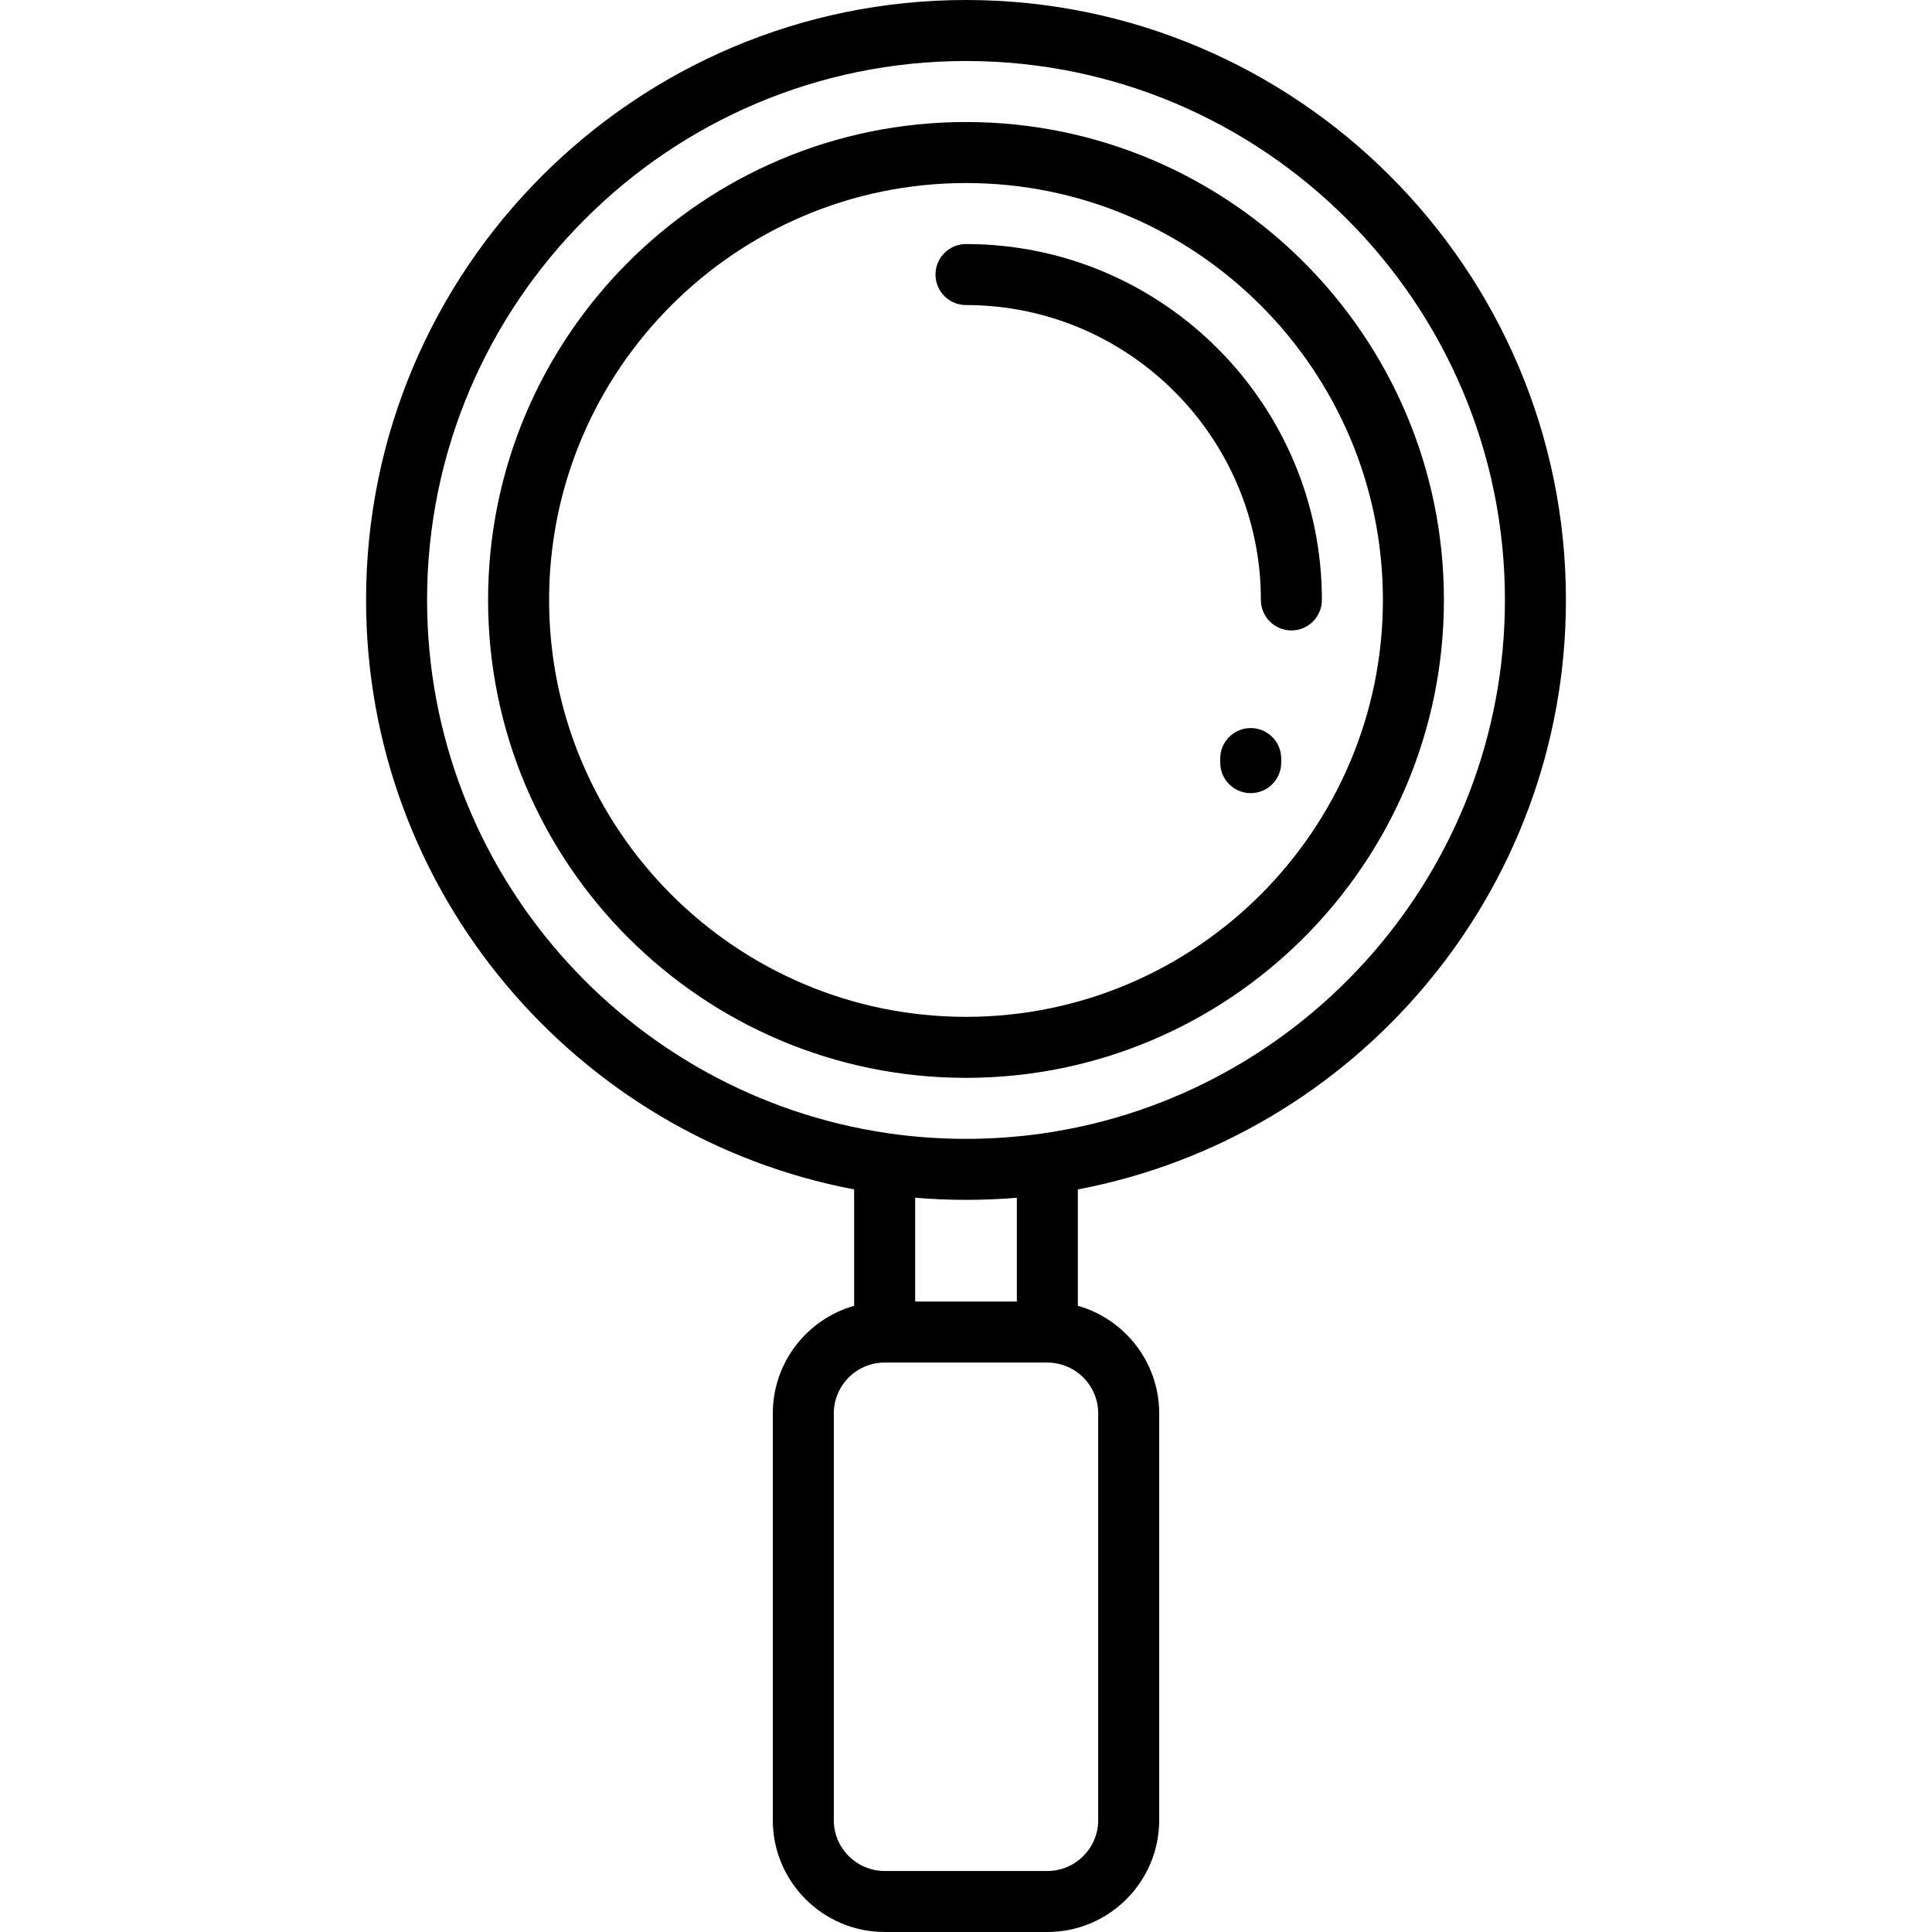
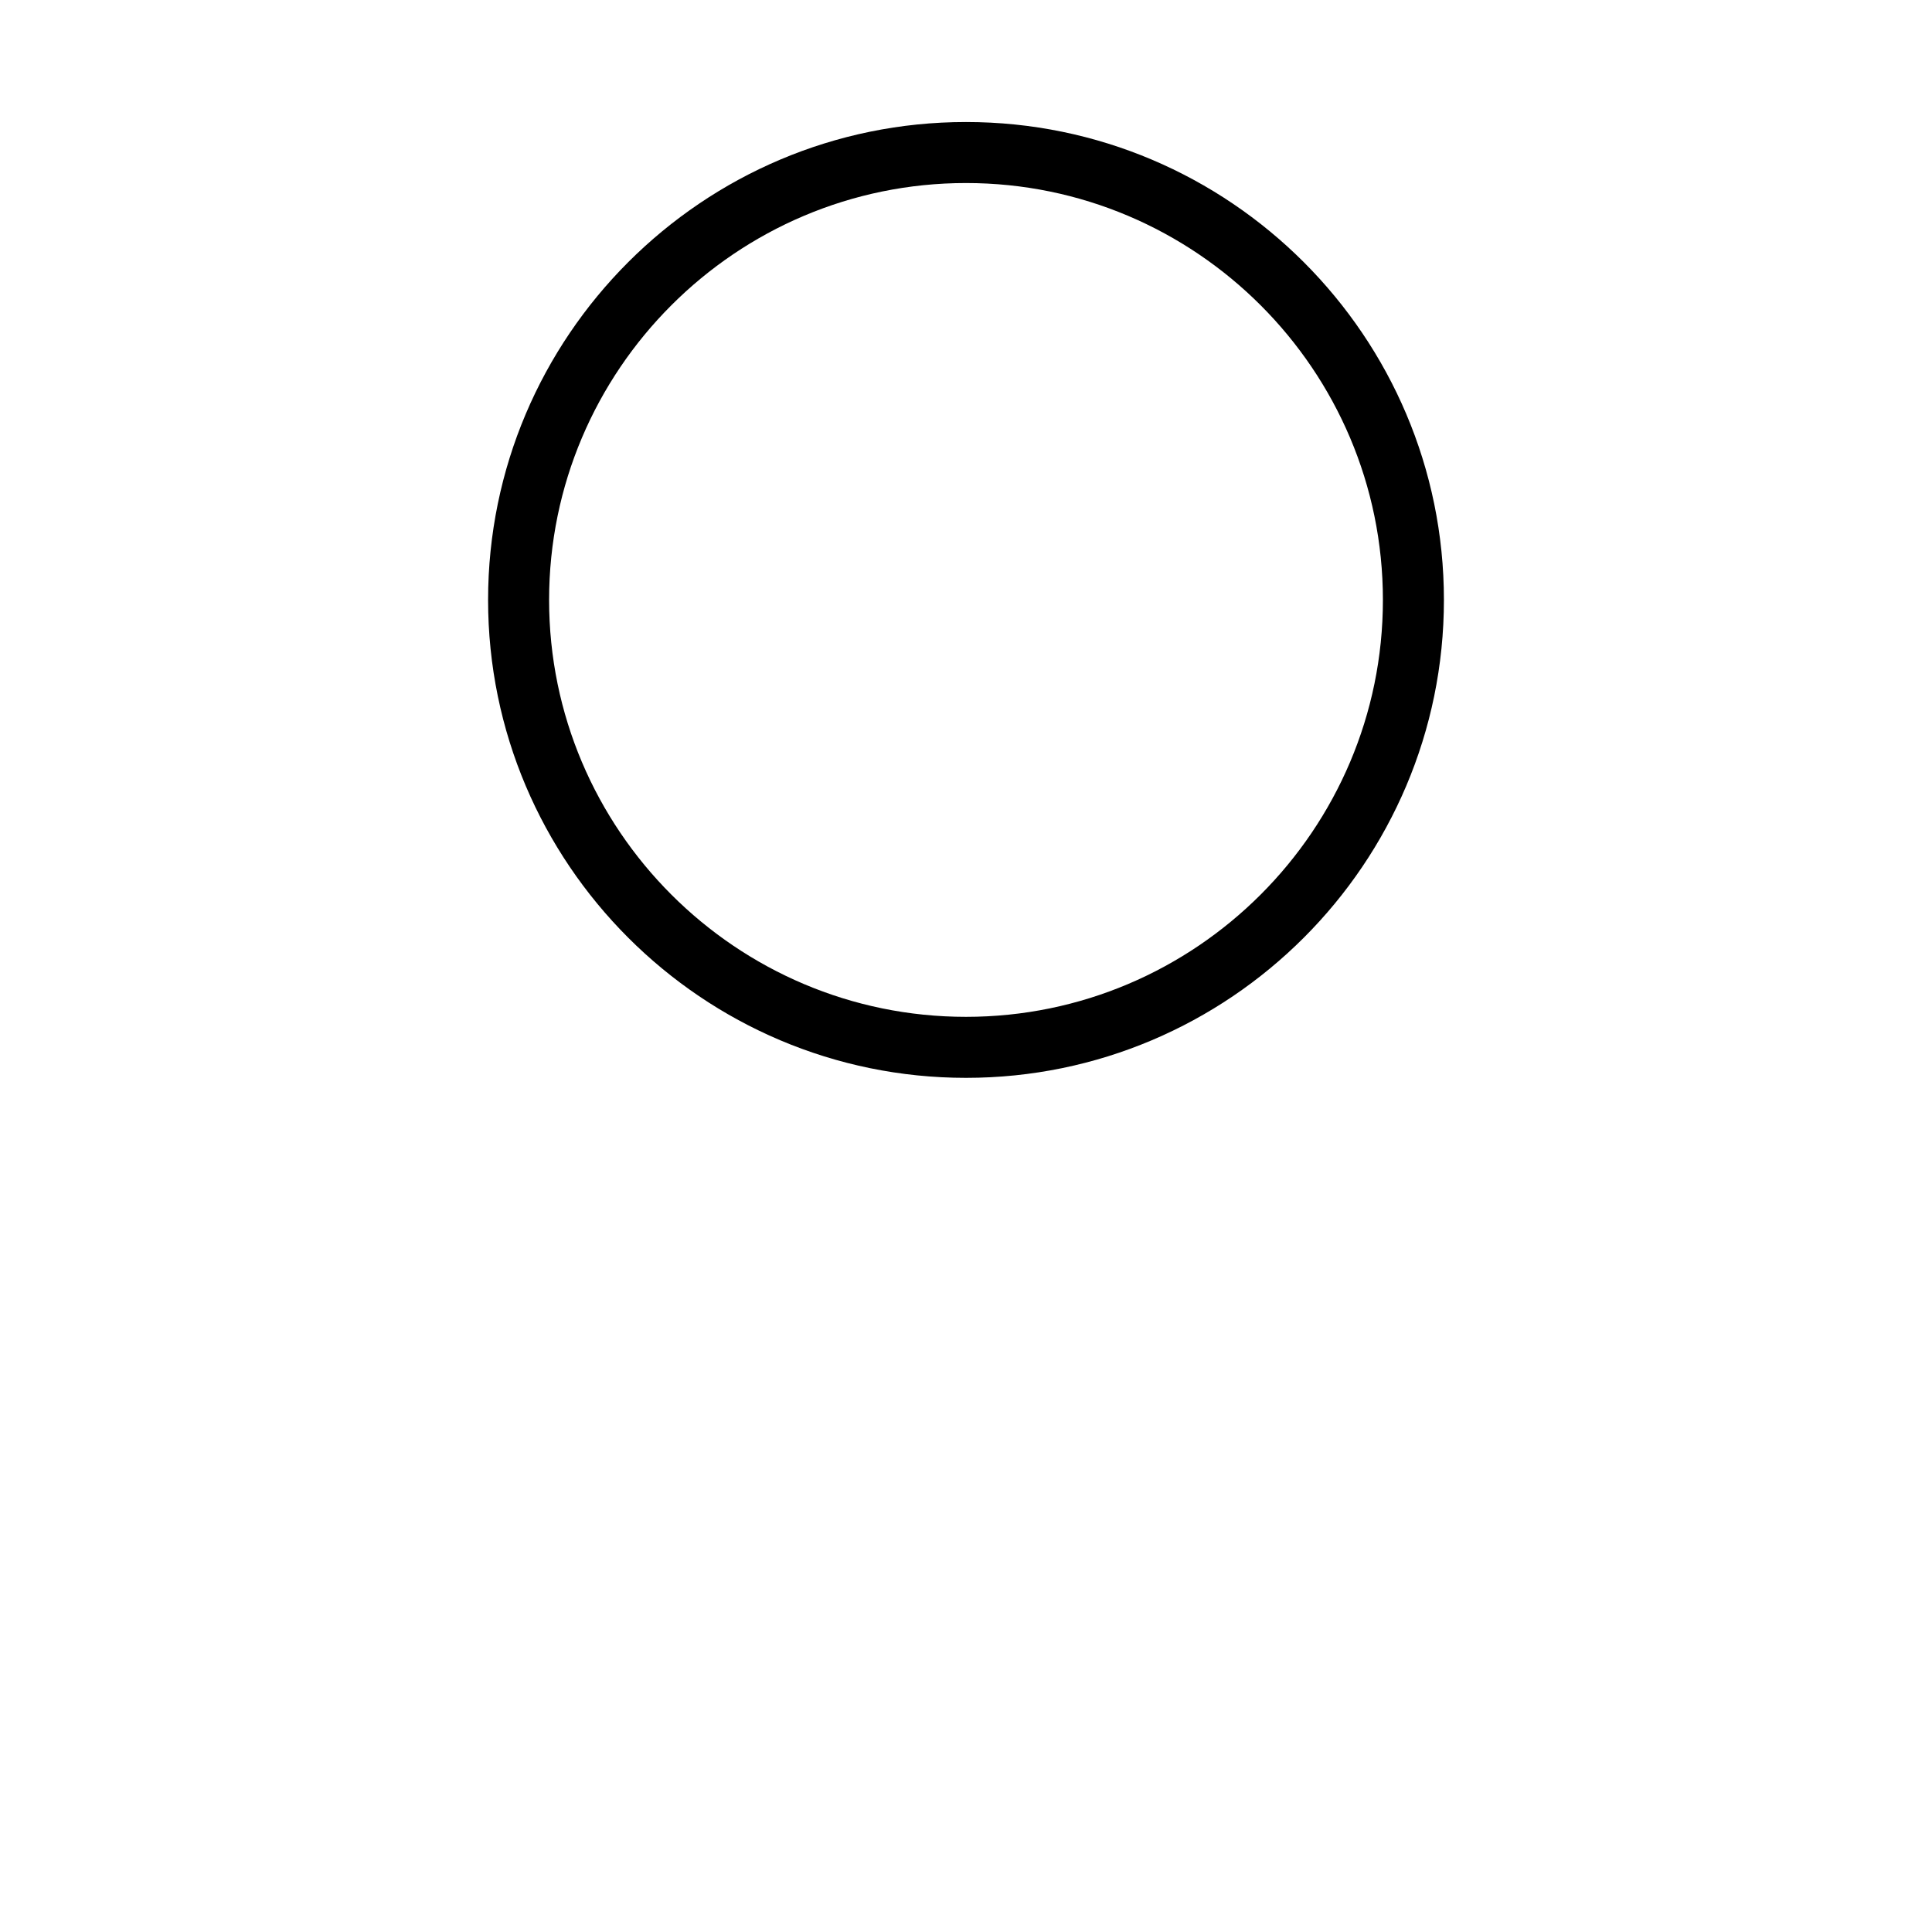
<svg xmlns="http://www.w3.org/2000/svg" version="1.1" id="Layer_1" x="0px" y="0px" viewBox="0 0 512 512" style="enable-background:new 0 0 512 512;" xml:space="preserve">
  <g>
    <g>
      <g>
        <path d="M256,32.337c-69.837,0-126.653,56.816-126.653,126.653S186.163,285.642,256,285.642s126.653-56.816,126.653-126.653     S325.837,32.337,256,32.337z M256,269.474c-60.922,0-110.484-49.563-110.484-110.484c0-60.922,49.563-110.484,110.484-110.484     s110.484,49.563,110.484,110.484C366.484,219.911,316.922,269.474,256,269.474z" />
-         <path d="M414.989,158.989C414.989,71.322,343.667,0,256,0S97.011,71.322,97.011,158.989c0,77.538,55.799,142.291,129.347,156.219     v30.839c-12.428,3.527-21.558,14.978-21.558,28.521v107.789c0,16.345,13.297,29.642,29.642,29.642h43.116     c16.345,0,29.642-13.297,29.642-29.642V374.568c0-13.544-9.13-24.994-21.558-28.521v-30.839     C359.19,301.28,414.989,236.528,414.989,158.989z M291.032,374.568v107.789c0,7.43-6.044,13.474-13.474,13.474h-43.116     c-7.43,0-13.474-6.044-13.474-13.474V374.568c0-7.43,6.044-13.474,13.474-13.474h43.116     C284.988,361.095,291.032,367.138,291.032,374.568z M242.526,344.926v-27.513c8.884,0.749,18.063,0.749,26.947,0v27.513H242.526z      M276.661,300.32c-0.177,0.019-0.351,0.045-0.524,0.075c-6.582,0.933-13.302,1.415-20.137,1.415     c-6.835,0-13.556-0.482-20.137-1.415c-0.172-0.03-0.347-0.056-0.524-0.075c-69-10.037-122.16-69.591-122.16-141.33     c0-78.752,64.069-142.821,142.821-142.821s142.821,64.069,142.821,142.821C398.821,230.729,345.661,290.282,276.661,300.32z" />
-         <path d="M331.453,192.943c-4.465,0-8.084,3.62-8.084,8.084v1.078c0,4.465,3.62,8.084,8.084,8.084s8.084-3.62,8.084-8.084v-1.078     C339.537,196.563,335.917,192.943,331.453,192.943z" />
-         <path d="M256,64.674c-4.465,0-8.084,3.62-8.084,8.084c0,4.465,3.62,8.084,8.084,8.084c43.091,0,78.147,35.056,78.147,78.147     c0,4.465,3.62,8.084,8.084,8.084c4.465,0,8.084-3.62,8.084-8.084C350.316,106.983,308.006,64.674,256,64.674z" />
      </g>
    </g>
  </g>
  <g>
</g>
  <g>
</g>
  <g>
</g>
  <g>
</g>
  <g>
</g>
  <g>
</g>
  <g>
</g>
  <g>
</g>
  <g>
</g>
  <g>
</g>
  <g>
</g>
  <g>
</g>
  <g>
</g>
  <g>
</g>
  <g>
</g>
</svg>